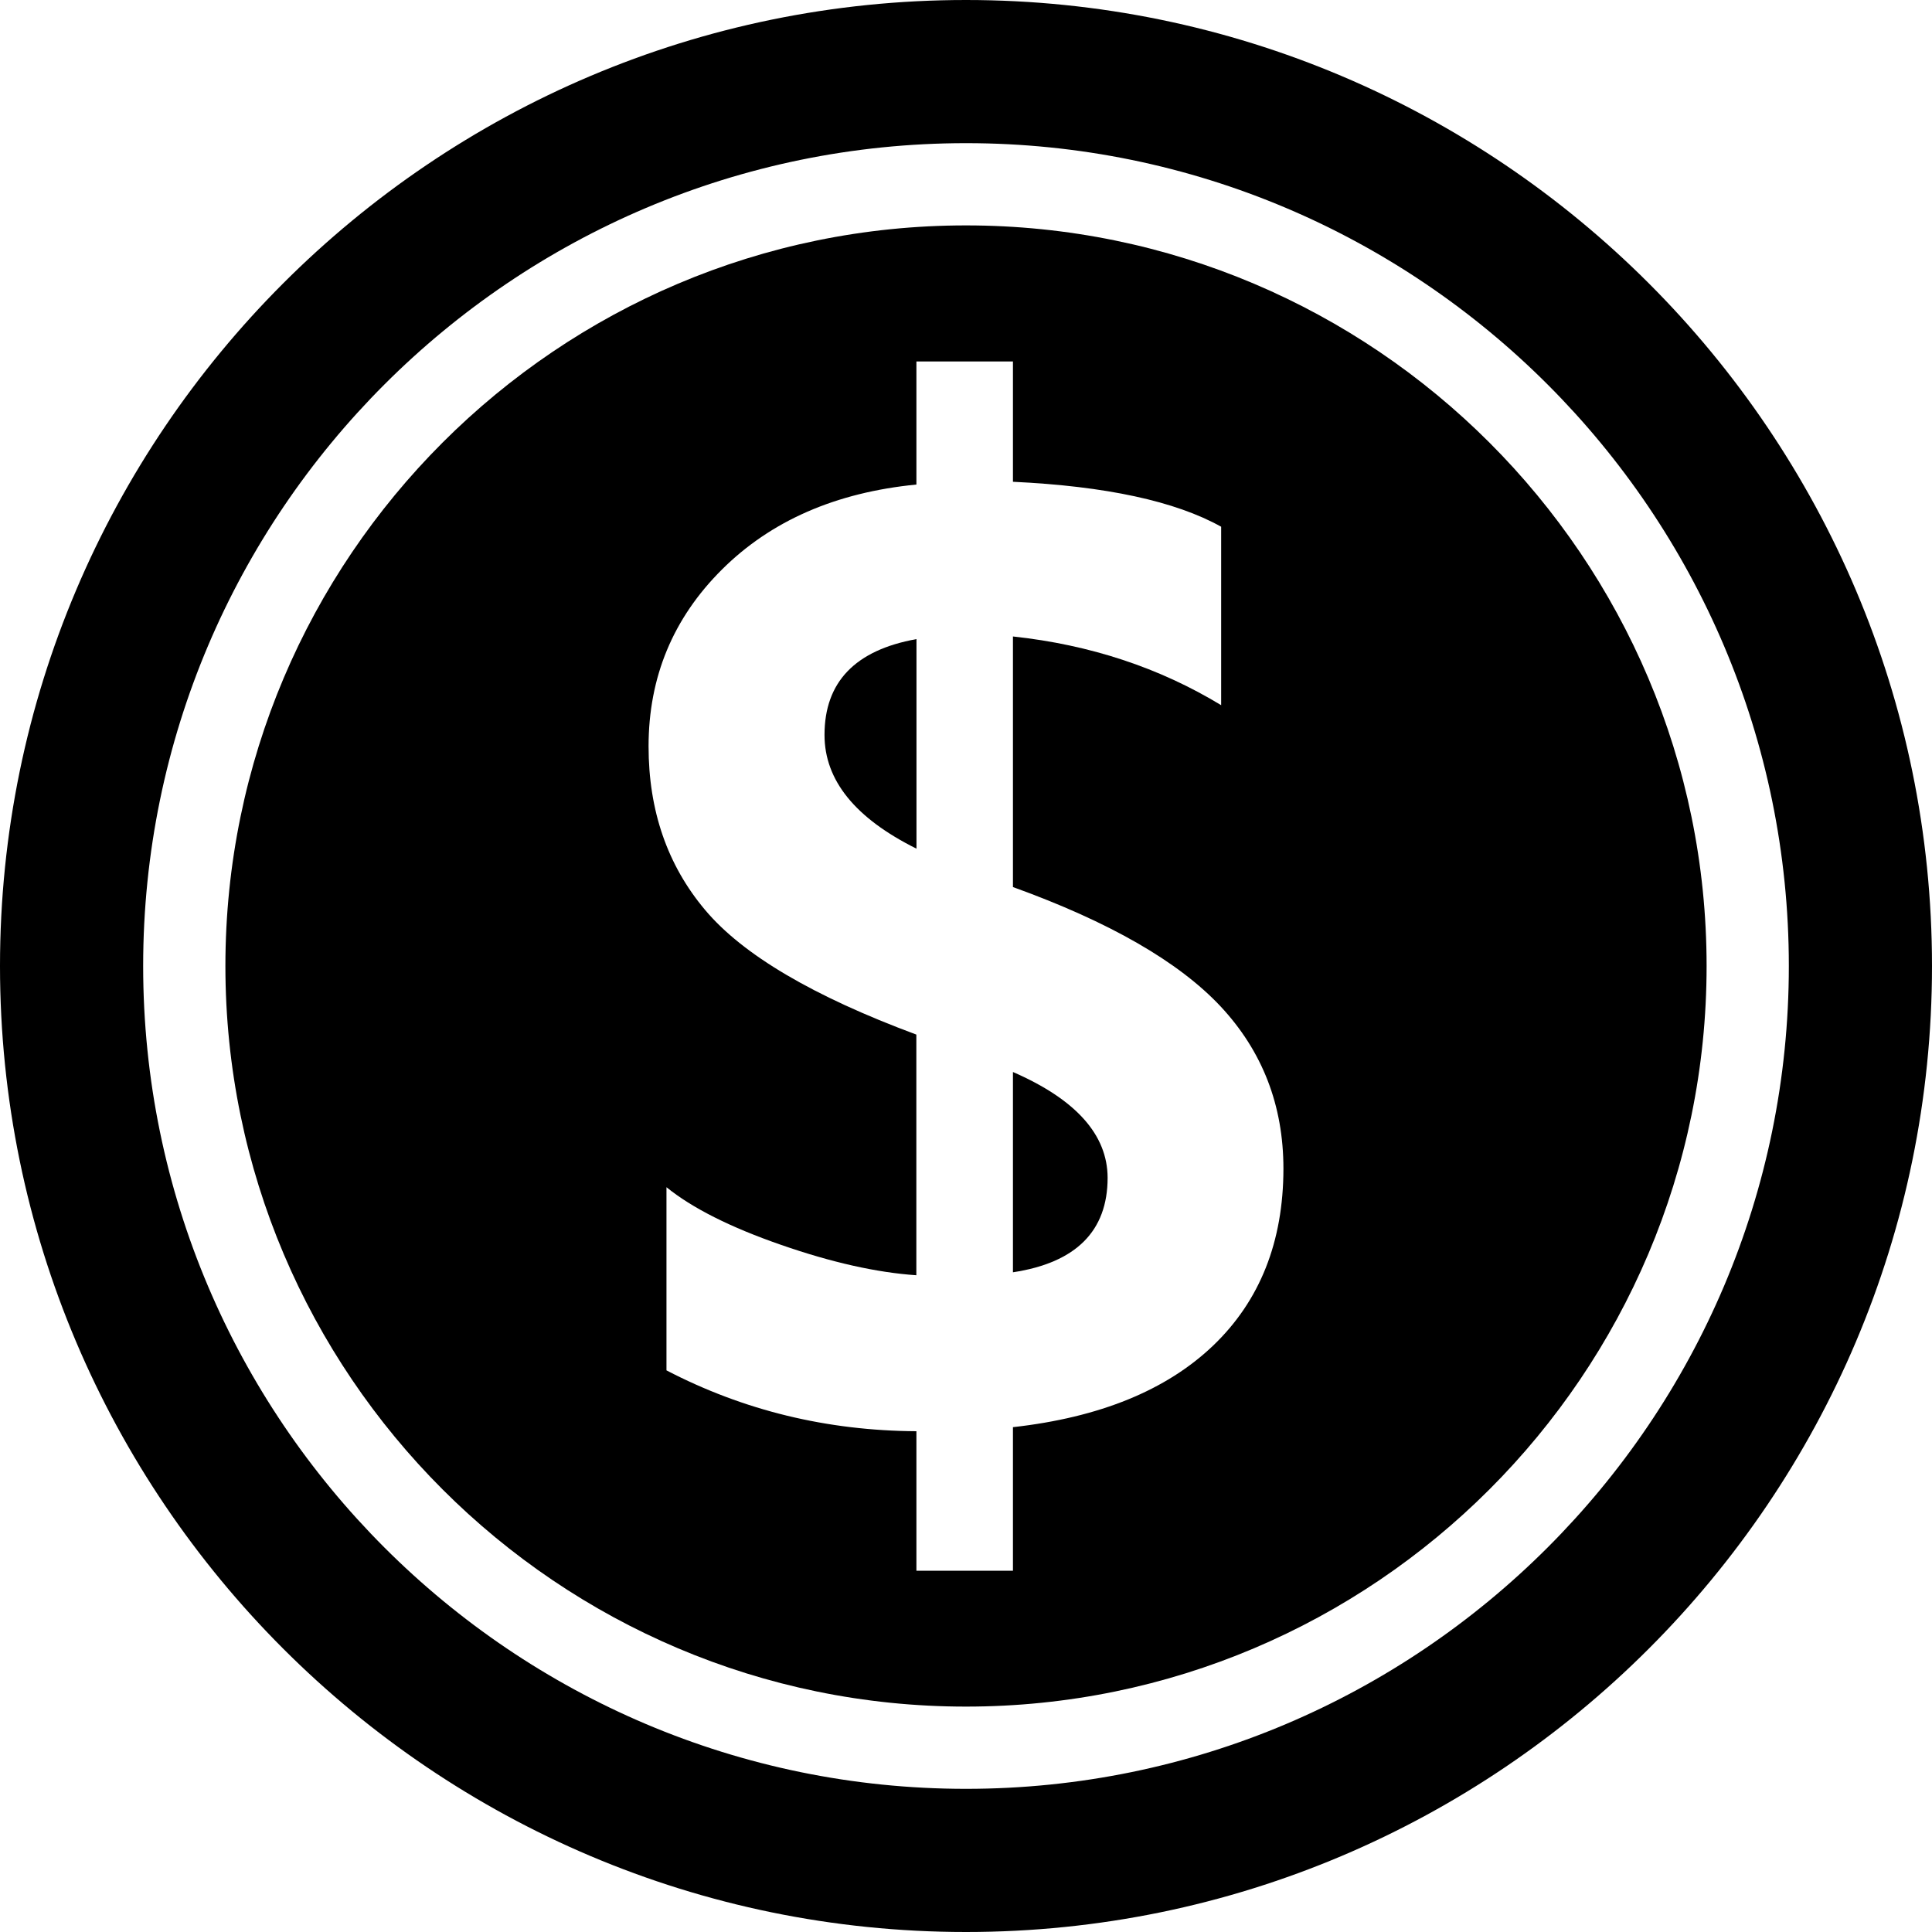
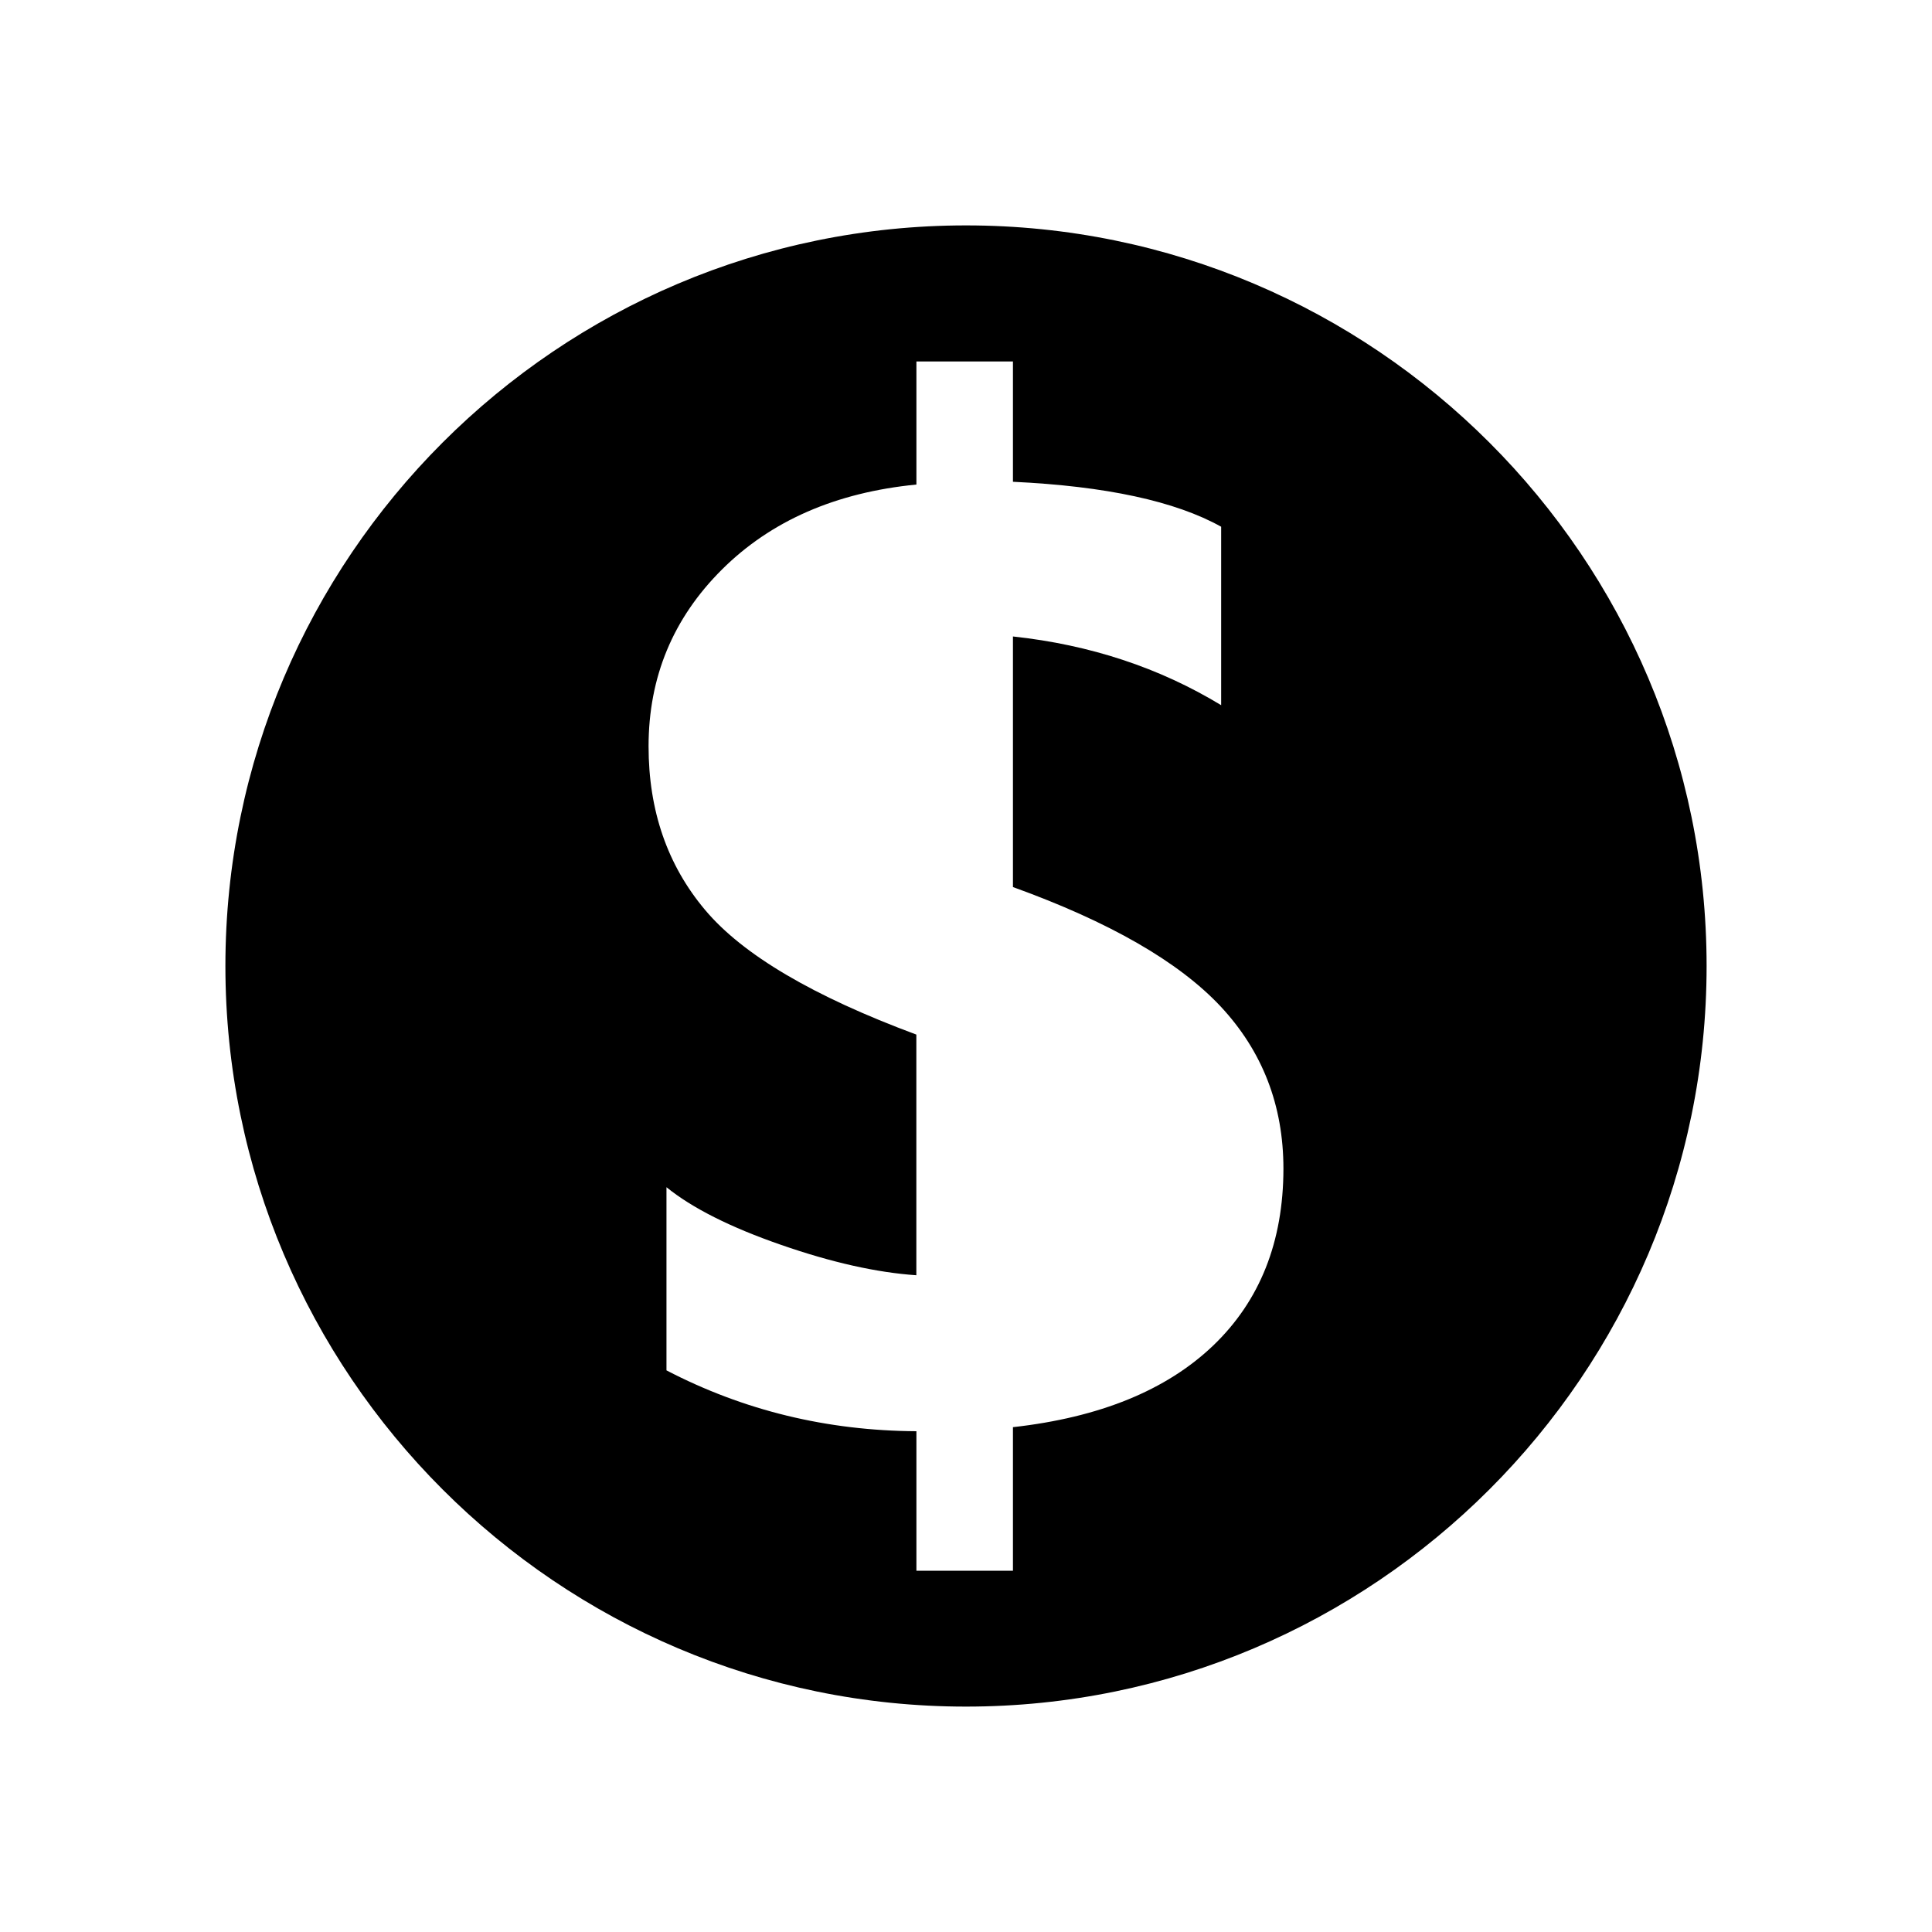
<svg xmlns="http://www.w3.org/2000/svg" version="1.1" id="Capa_1" x="0px" y="0px" width="30px" height="30px" viewBox="0 0 30 30" style="enable-background:new 0 0 30 30;" xml:space="preserve">
  <g>
    <g>
-       <path d="M15,0C6.729,0,0,6.729,0,15c0,8.271,6.729,15,15,15c8.271,0,15-6.729,15-15C30,6.729,23.271,0,15,0z M15,27.777    C7.956,27.777,2.223,22.046,2.223,15S7.956,2.223,15,2.223S27.777,7.954,27.777,15S22.044,27.777,15,27.777z" />
-       <path d="M12.803,11.412c0,0.705,0.477,1.293,1.428,1.766V9.924C13.279,10.095,12.803,10.591,12.803,11.412z" />
      <path d="M15,3.5C8.66,3.5,3.5,8.659,3.5,15S8.66,26.5,15,26.5S26.5,21.341,26.5,15S21.34,3.5,15,3.5z M18.839,20.893    c-0.726,0.694-1.762,1.117-3.11,1.268v2.229H14.23v-2.166c-1.39-0.008-2.683-0.322-3.881-0.945v-2.844    c0.397,0.322,0.989,0.621,1.776,0.894c0.787,0.274,1.488,0.431,2.104,0.473v-3.737c-1.602-0.595-2.695-1.239-3.28-1.935    c-0.585-0.695-0.878-1.542-0.878-2.541c0-1.075,0.38-1.99,1.14-2.746c0.76-0.756,1.766-1.196,3.019-1.319V5.613h1.499v1.868    c1.443,0.068,2.521,0.301,3.233,0.698v2.771c-0.959-0.582-2.036-0.938-3.233-1.067v3.891c1.498,0.541,2.572,1.158,3.224,1.853    c0.649,0.695,0.976,1.535,0.976,2.521C19.928,19.282,19.564,20.198,18.839,20.893z" />
-       <path d="M15.729,16.646v3.11c0.979-0.149,1.47-0.64,1.47-1.468C17.197,17.62,16.707,17.072,15.729,16.646z" />
    </g>
  </g>
  <g>
</g>
  <g>
</g>
  <g>
</g>
  <g>
</g>
  <g>
</g>
  <g>
</g>
  <g>
</g>
  <g>
</g>
  <g>
</g>
  <g>
</g>
  <g>
</g>
  <g>
</g>
  <g>
</g>
  <g>
</g>
  <g>
</g>
</svg>